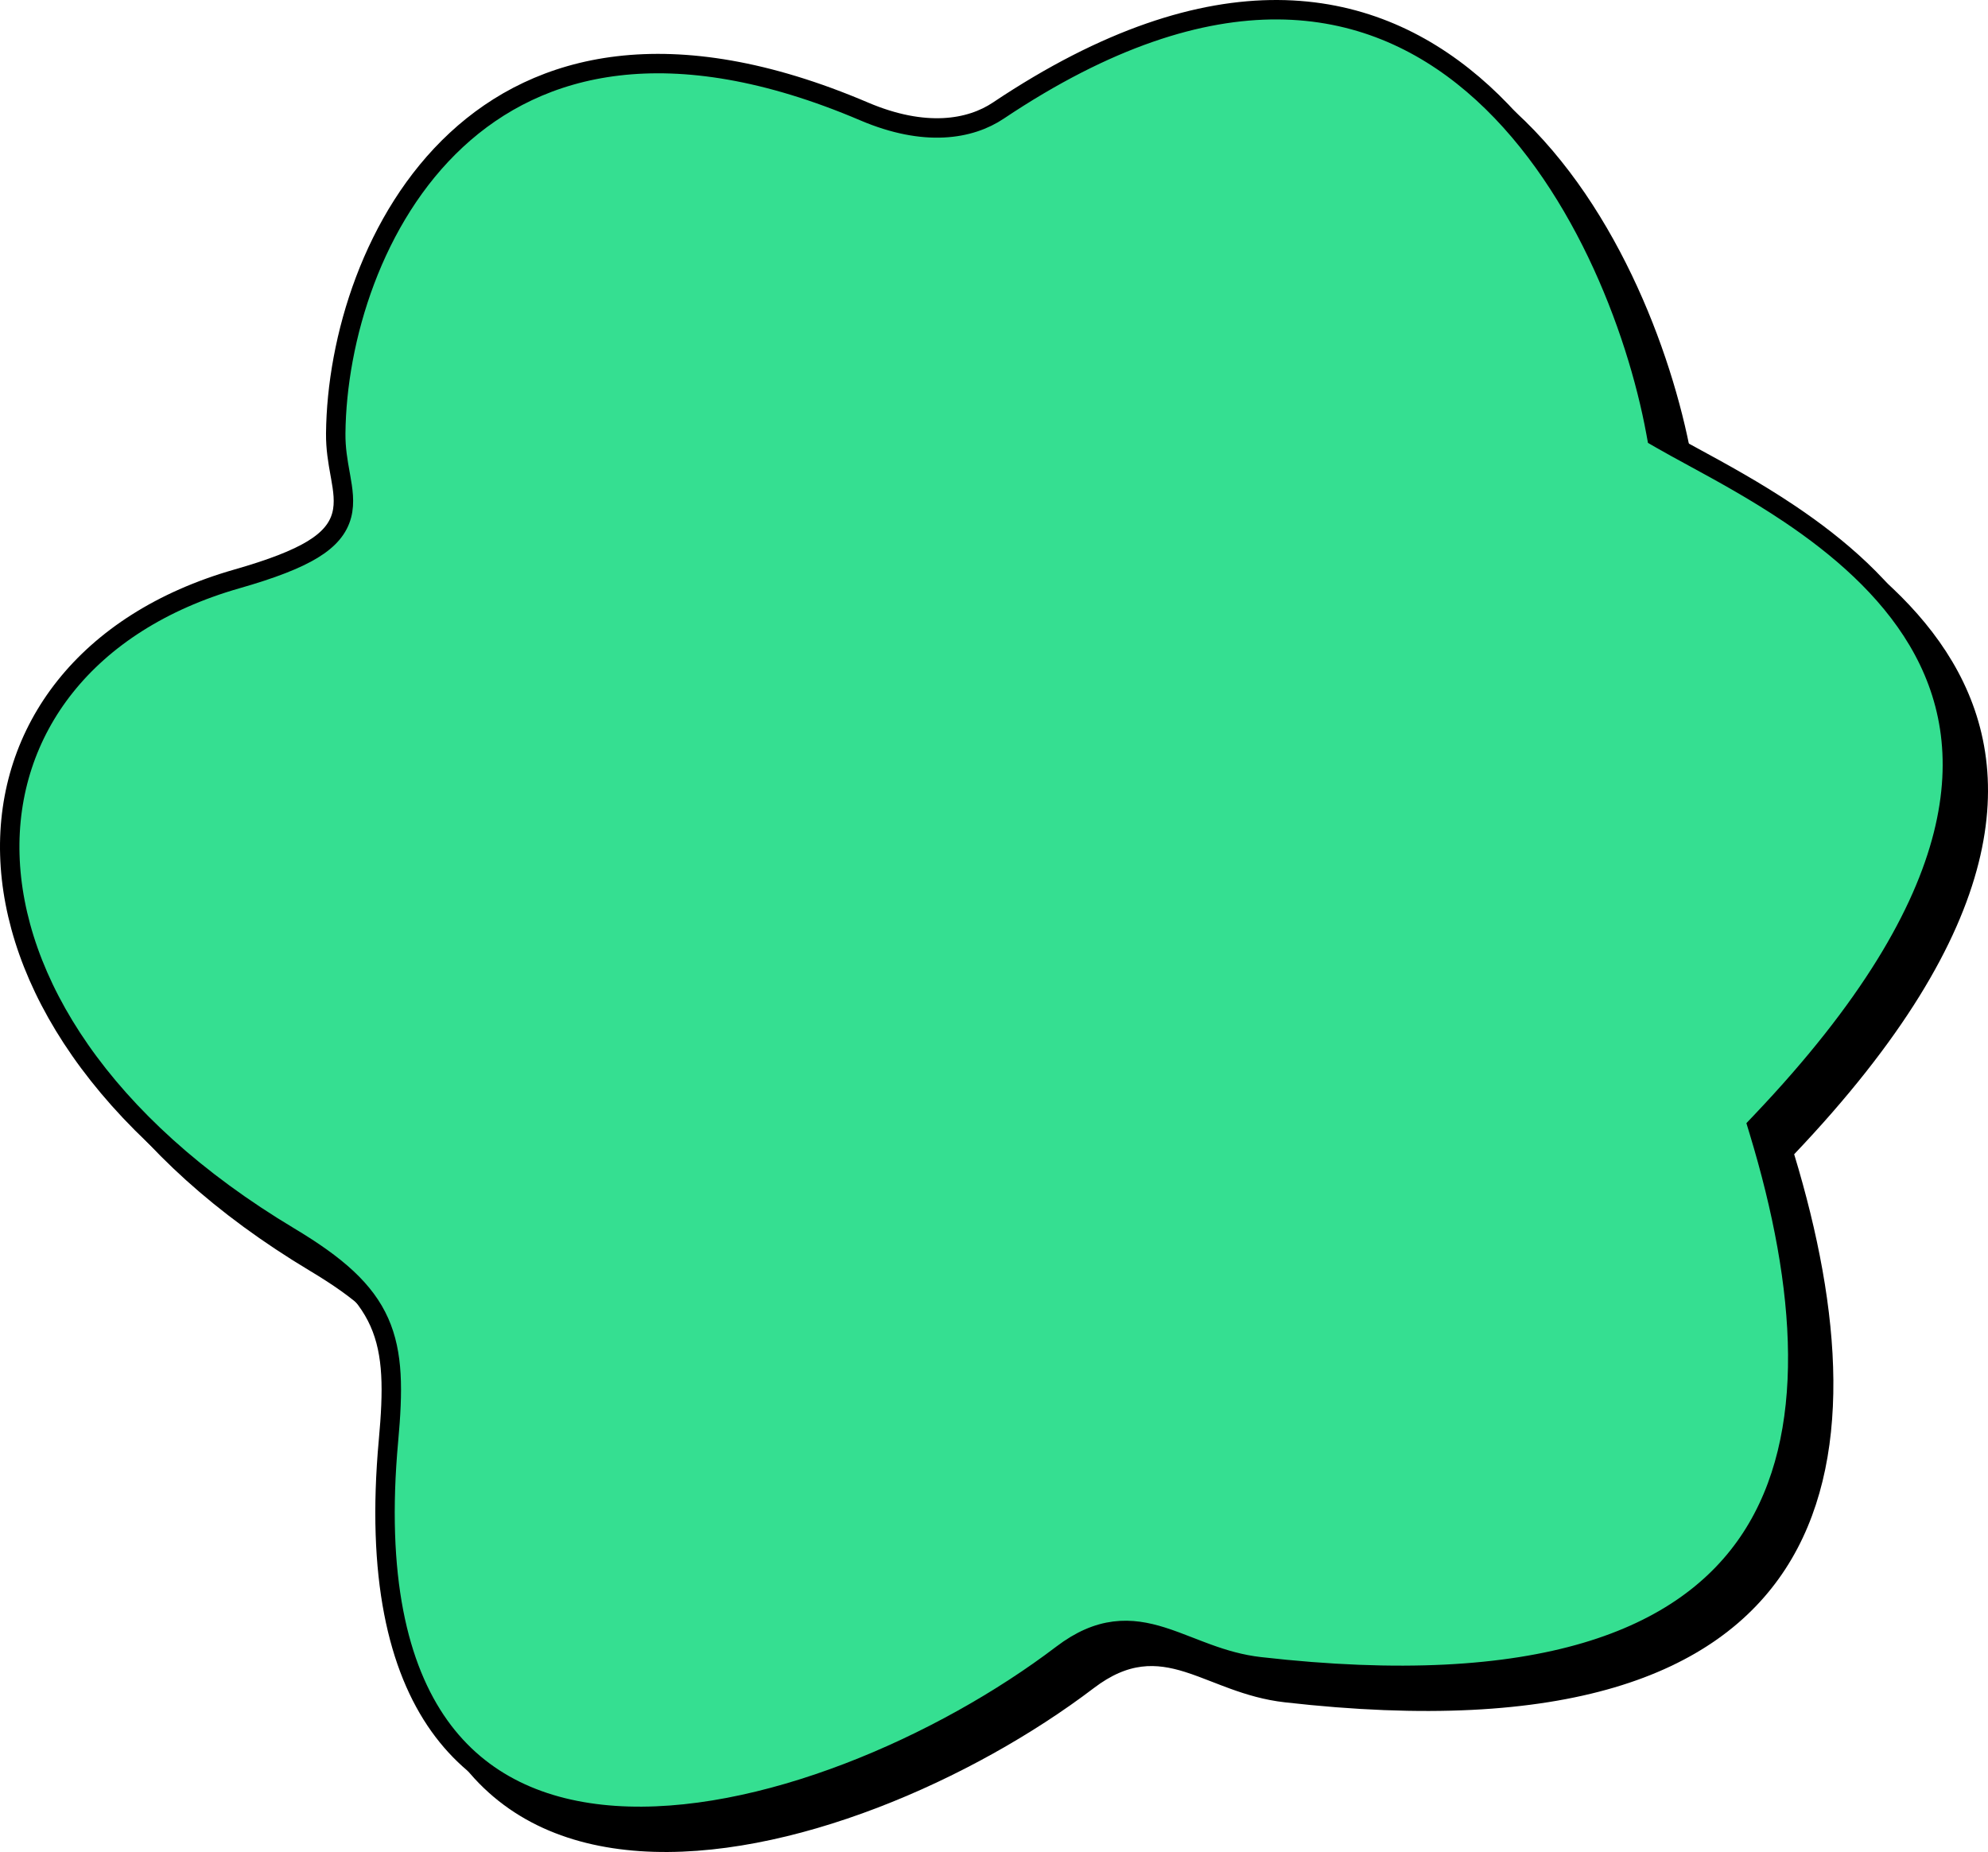
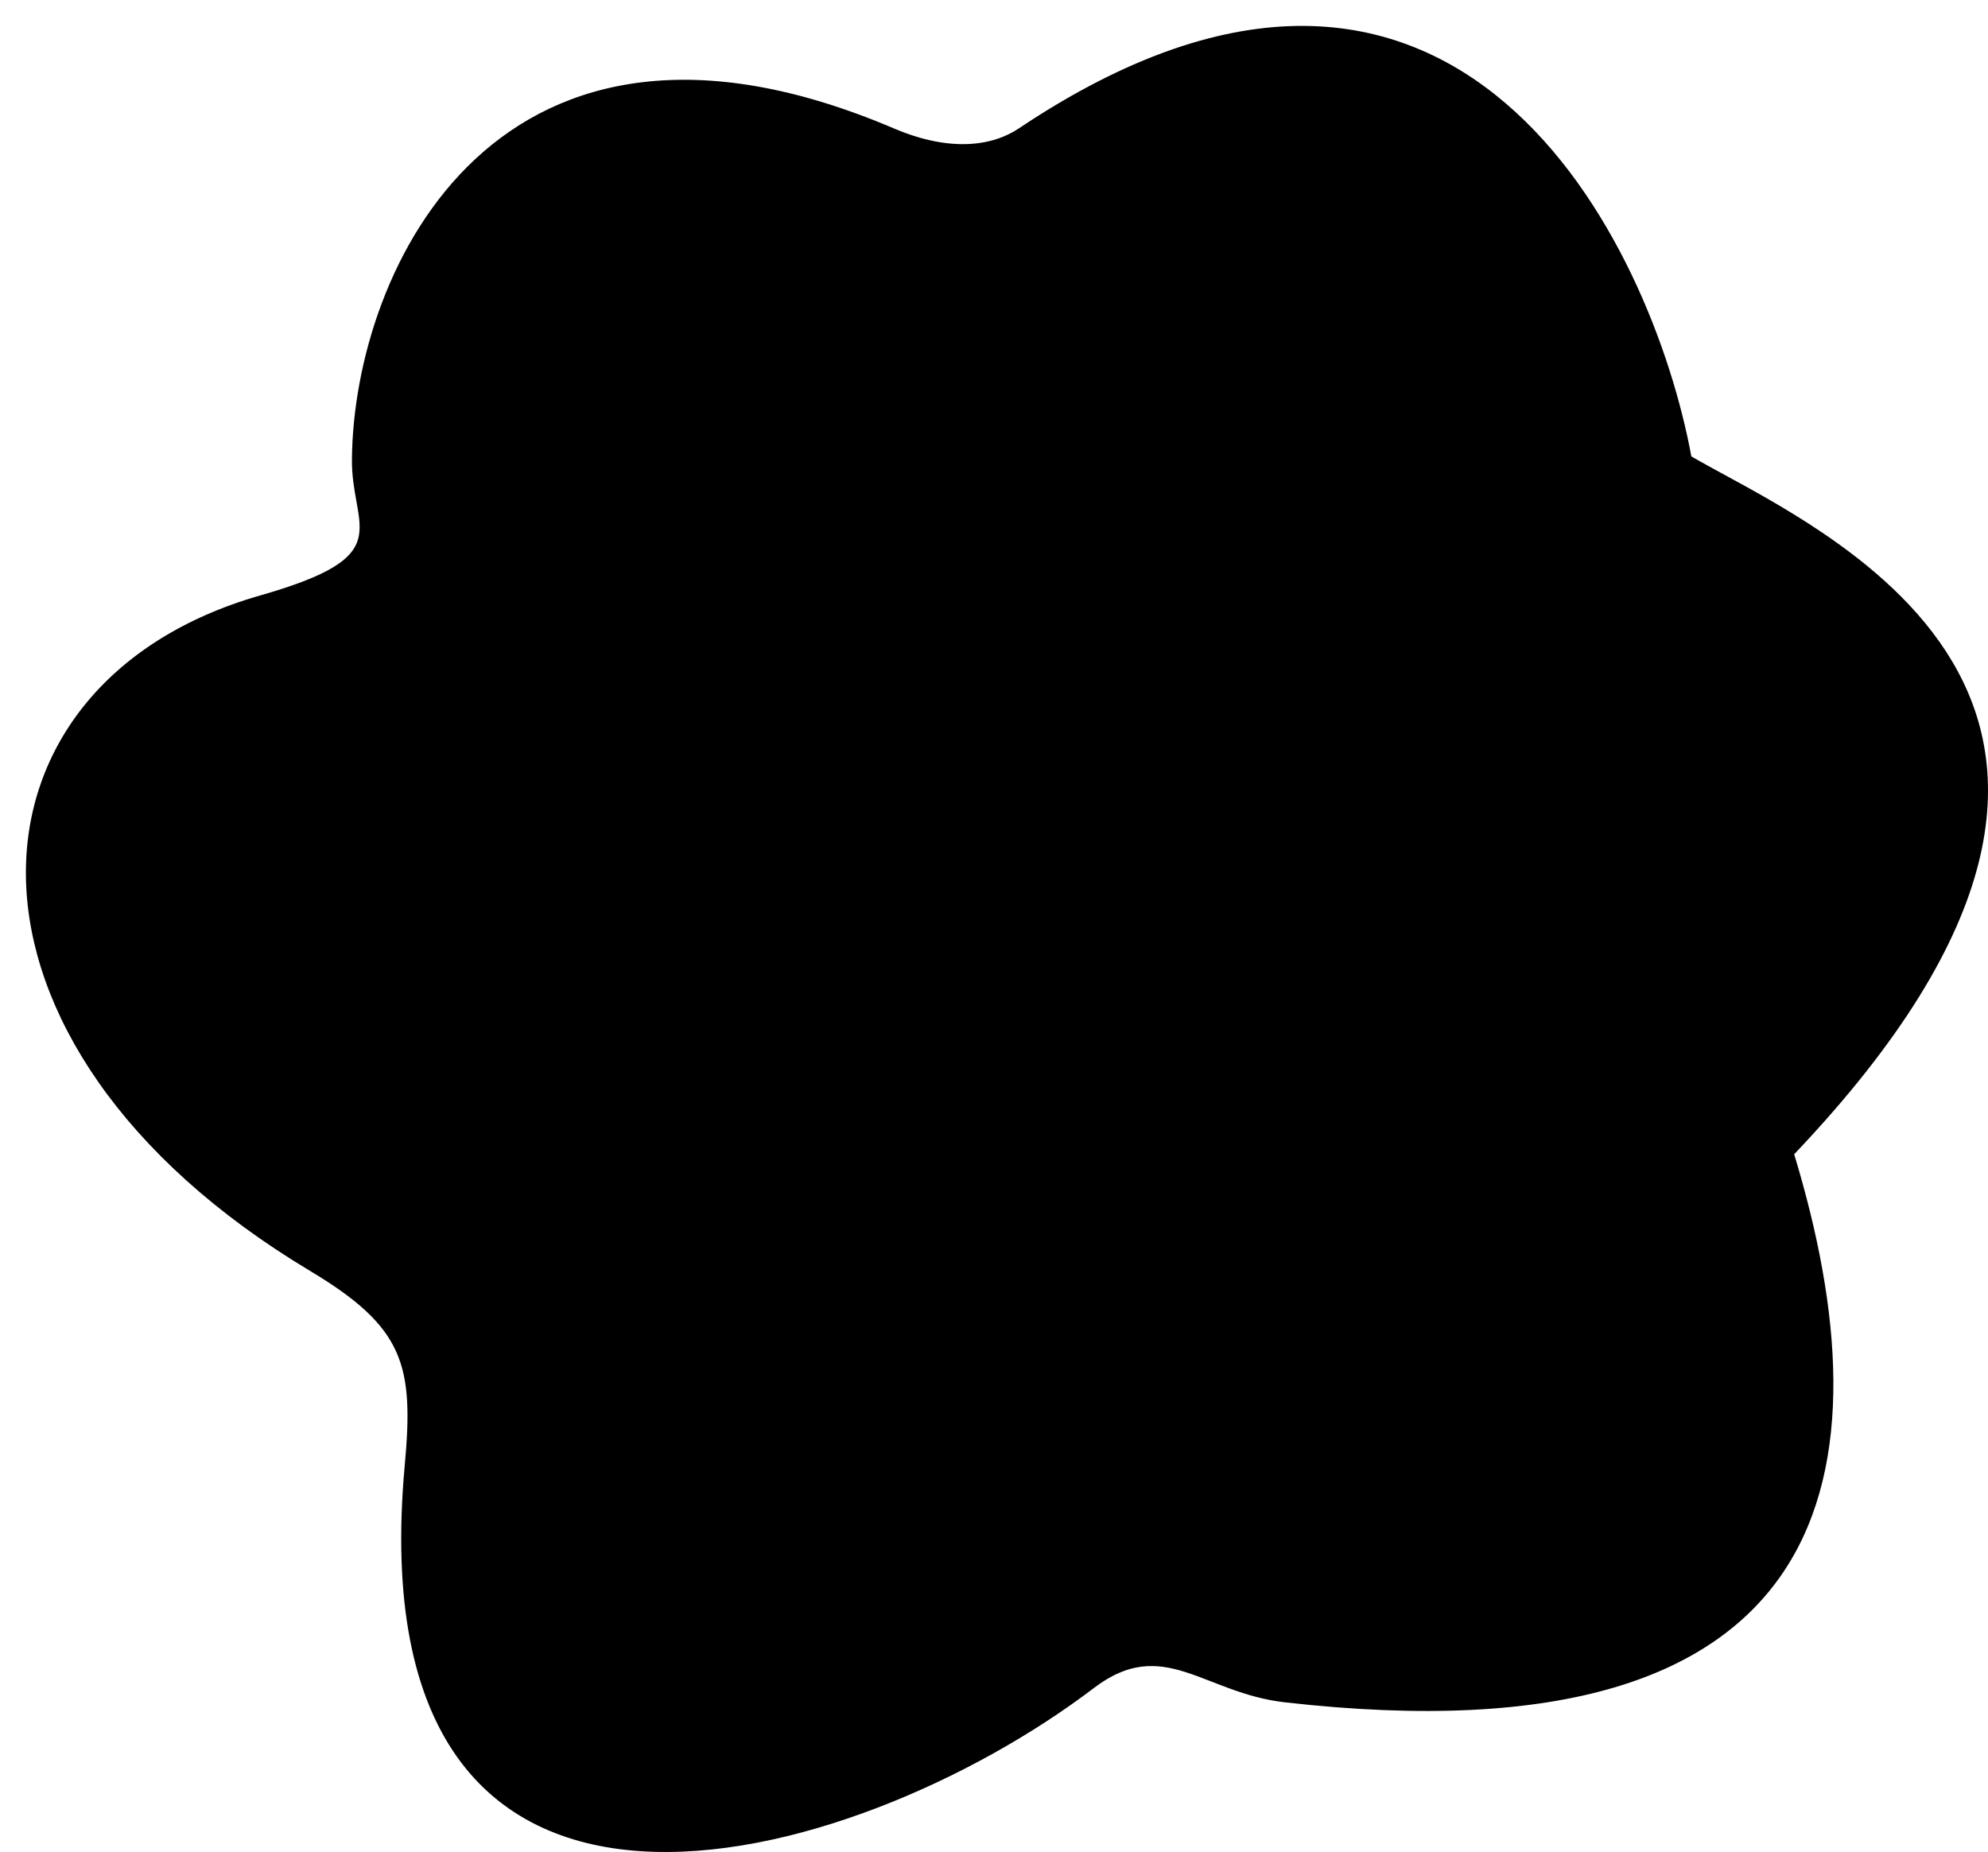
<svg xmlns="http://www.w3.org/2000/svg" width="307" height="286" viewBox="0 0 307 286" fill="none">
  <path d="M259.715 70.759L259.84 71.44L260.439 71.786C261.894 72.627 263.564 73.536 265.388 74.528C269.771 76.912 275.047 79.783 280.395 83.378C287.935 88.447 295.385 94.818 300.184 102.915C304.953 110.961 307.148 120.78 304.09 132.91C301.019 145.098 292.619 159.715 275.981 177.215L275.379 177.848L275.632 178.684C282.909 202.665 284.719 225.701 274.454 241.483C264.28 257.126 241.747 266.312 198.569 261.393C195.586 261.054 192.964 260.268 190.505 259.377C189.613 259.054 188.708 258.703 187.807 258.353C186.309 257.771 184.82 257.192 183.414 256.753C181.081 256.024 178.679 255.567 176.099 255.892C173.506 256.219 170.867 257.318 168.017 259.485C158.797 266.496 147.121 273.114 134.923 277.781C122.713 282.454 110.079 285.133 98.917 284.372C87.79 283.612 78.215 279.449 71.841 270.502C65.433 261.507 62.079 247.428 63.993 226.469C64.698 218.753 64.751 213.061 62.575 208.177C60.381 203.252 56.045 199.404 48.679 194.993C19.557 177.555 6.074 155.303 5.518 136.015C4.965 116.835 17.178 100.094 40.597 93.396C46.029 91.843 49.761 90.387 52.268 88.862C54.815 87.312 56.227 85.608 56.771 83.55C57.283 81.611 56.946 79.572 56.602 77.627C56.574 77.474 56.547 77.32 56.519 77.166C56.181 75.275 55.823 73.273 55.846 70.931C55.986 56.404 61.58 37.58 74.463 25.62C80.878 19.665 89.116 15.392 99.46 14.174C109.82 12.954 122.384 14.788 137.439 21.207C146.82 25.206 153.808 23.995 158.173 21.074C174.963 9.837 189.268 5.431 201.331 5.501C213.373 5.571 223.339 10.1 231.478 17.038C247.838 30.983 256.741 54.609 259.715 70.759Z" fill="black" stroke="black" stroke-width="3" />
-   <path d="M255.715 66.759L255.84 67.44L256.439 67.786C257.894 68.627 259.564 69.536 261.388 70.528C265.771 72.912 271.047 75.783 276.395 79.378C283.935 84.447 291.385 90.818 296.184 98.915C300.953 106.961 303.148 116.78 300.09 128.91C297.019 141.098 288.619 155.715 271.981 173.215L271.379 173.848L271.632 174.684C278.909 198.665 280.719 221.701 270.454 237.483C260.28 253.126 237.747 262.312 194.569 257.393C191.586 257.054 188.964 256.268 186.505 255.377C185.613 255.054 184.708 254.703 183.807 254.353C182.309 253.771 180.82 253.192 179.414 252.753C177.081 252.024 174.679 251.567 172.099 251.892C169.506 252.219 166.867 253.318 164.017 255.485C154.797 262.496 143.121 269.114 130.923 273.781C118.713 278.454 106.079 281.133 94.917 280.372C83.79 279.612 74.215 275.449 67.841 266.502C61.433 257.507 58.079 243.428 59.993 222.469C60.698 214.753 60.752 209.061 58.575 204.177C56.381 199.252 52.045 195.404 44.679 190.993C15.557 173.555 2.074 151.303 1.518 132.015C0.965 112.835 13.178 96.094 36.597 89.396C42.029 87.843 45.761 86.387 48.268 84.862C50.815 83.312 52.227 81.608 52.771 79.55C53.283 77.611 52.946 75.572 52.602 73.627C52.574 73.474 52.547 73.32 52.519 73.166C52.181 71.275 51.823 69.273 51.846 66.931C51.986 52.404 57.58 33.58 70.463 21.62C76.878 15.665 85.116 11.392 95.46 10.174C105.82 8.954 118.384 10.788 133.439 17.207C142.82 21.206 149.808 19.995 154.173 17.074C170.963 5.837 185.268 1.431 197.331 1.501C209.373 1.571 219.339 6.1 227.478 13.038C243.838 26.983 252.741 50.609 255.715 66.759Z" fill="#35DF91" stroke="black" stroke-width="3" />
</svg>